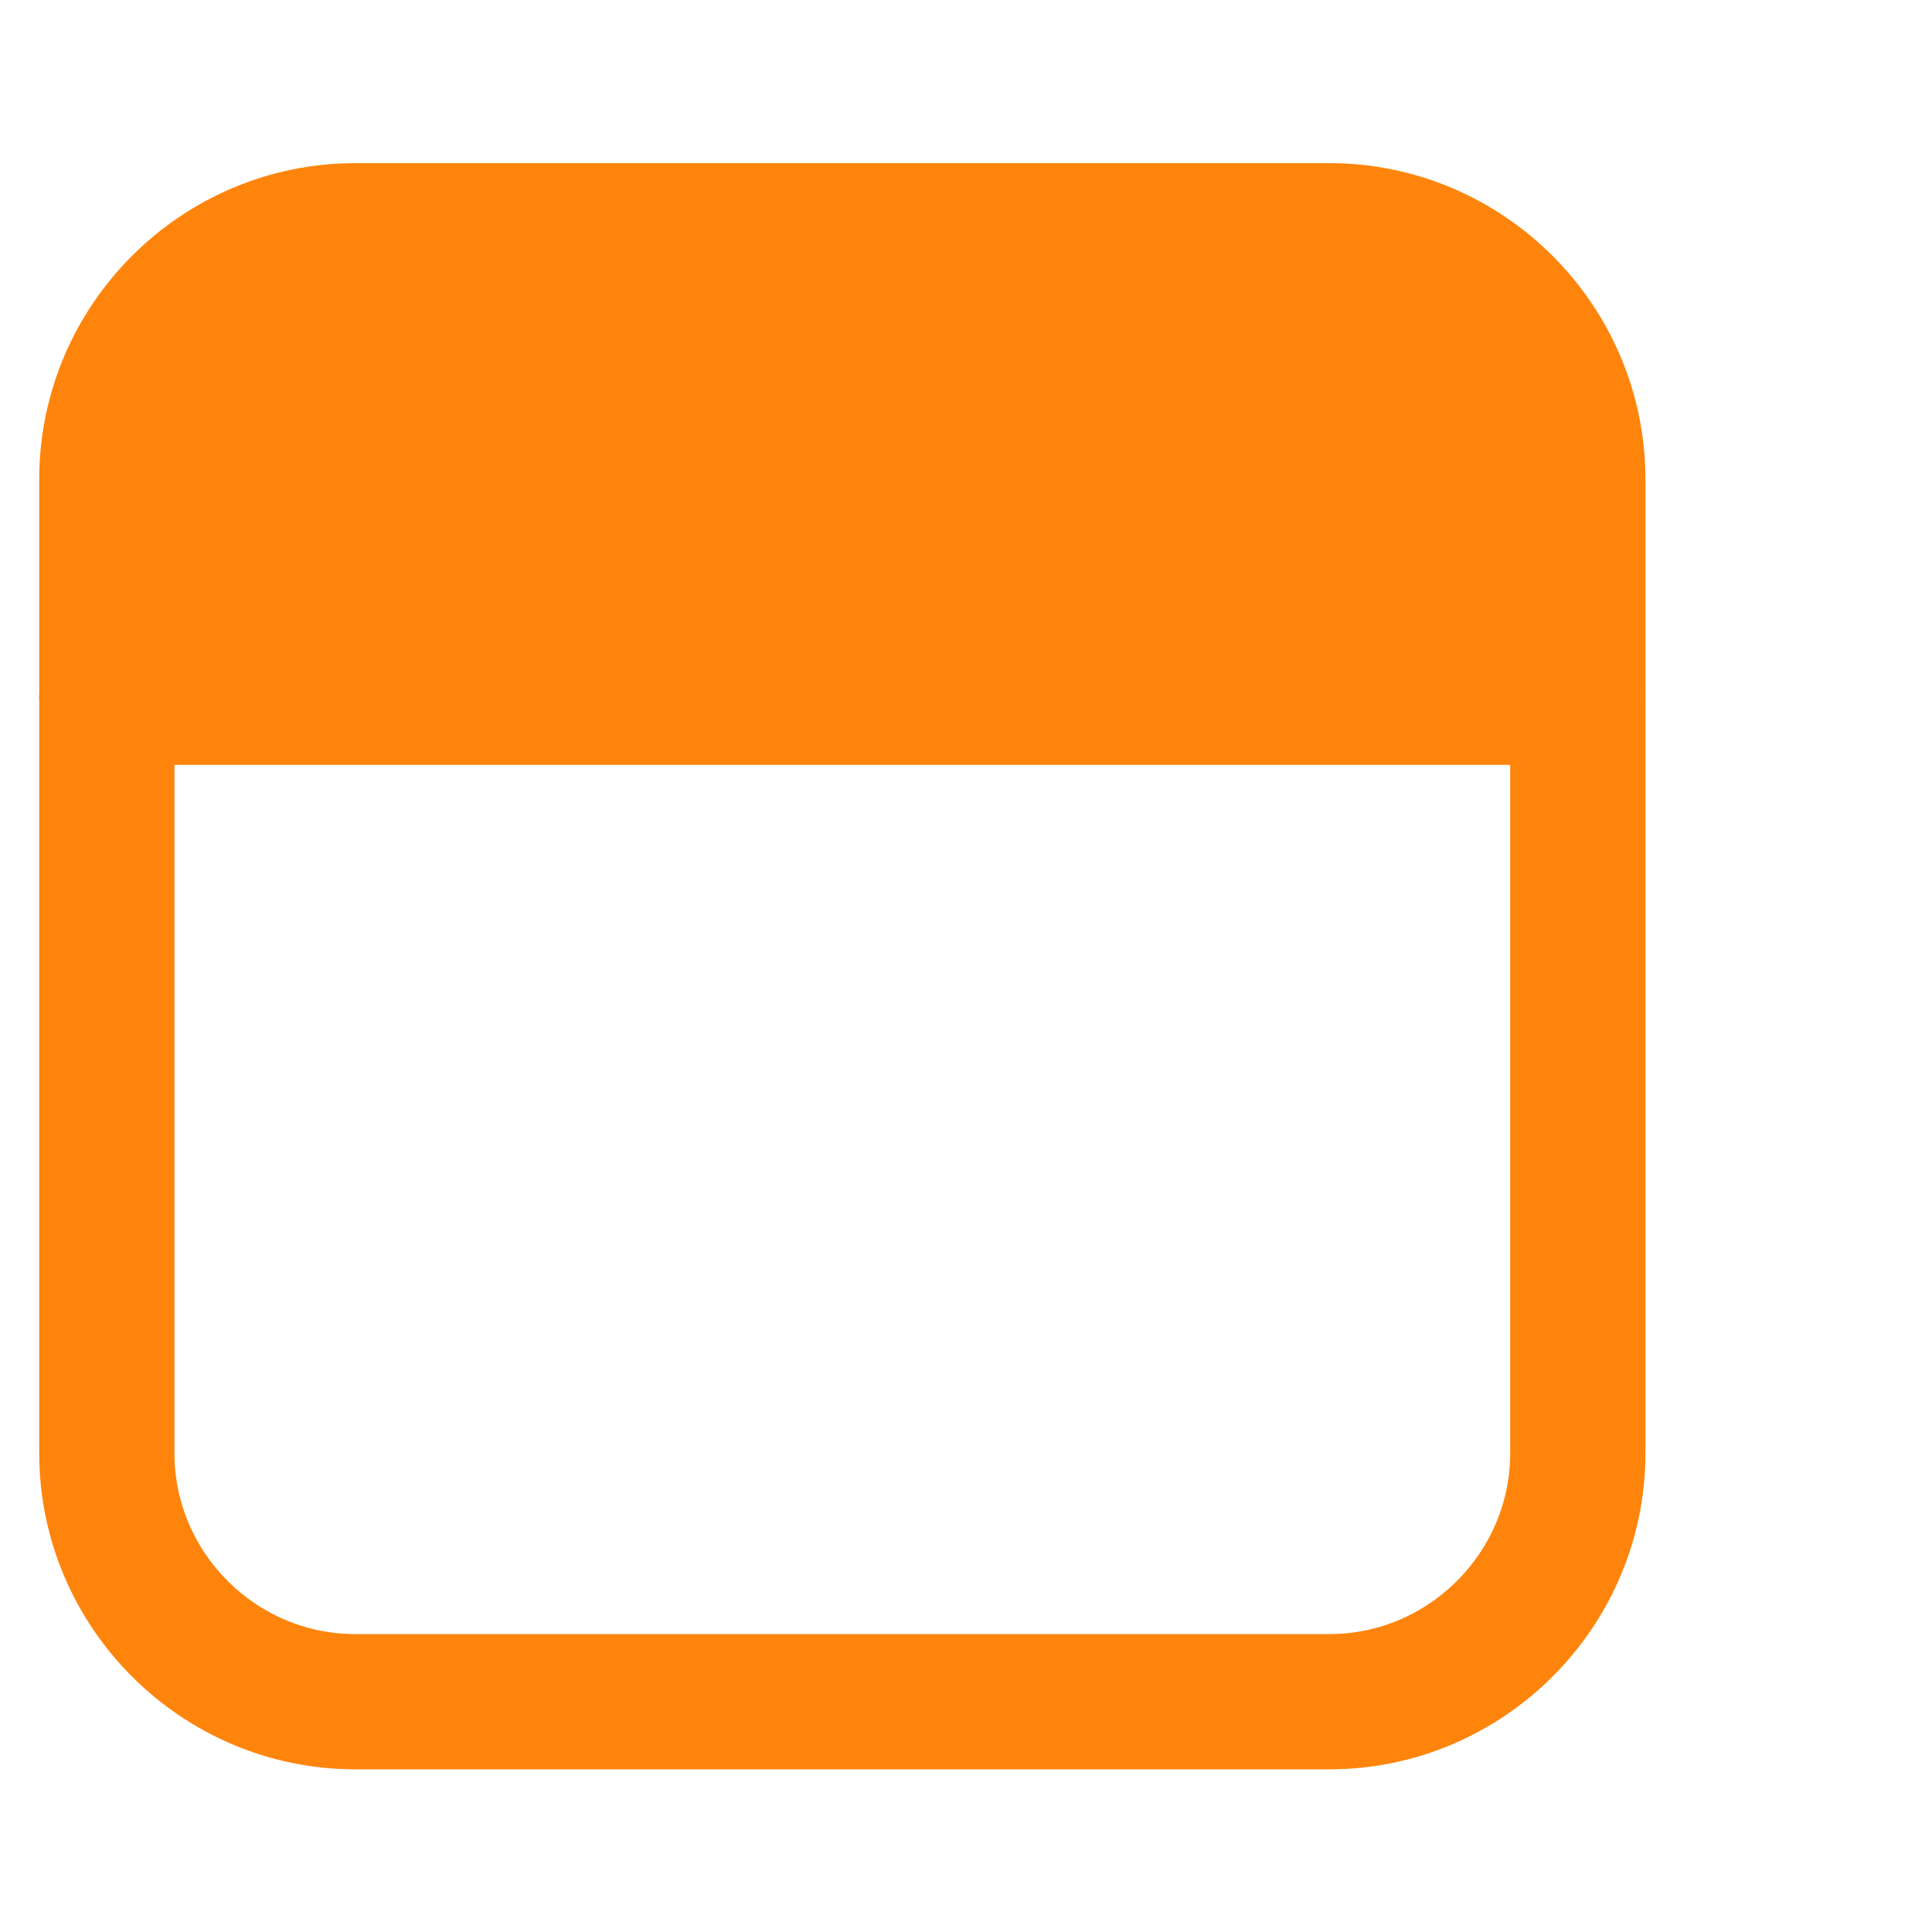
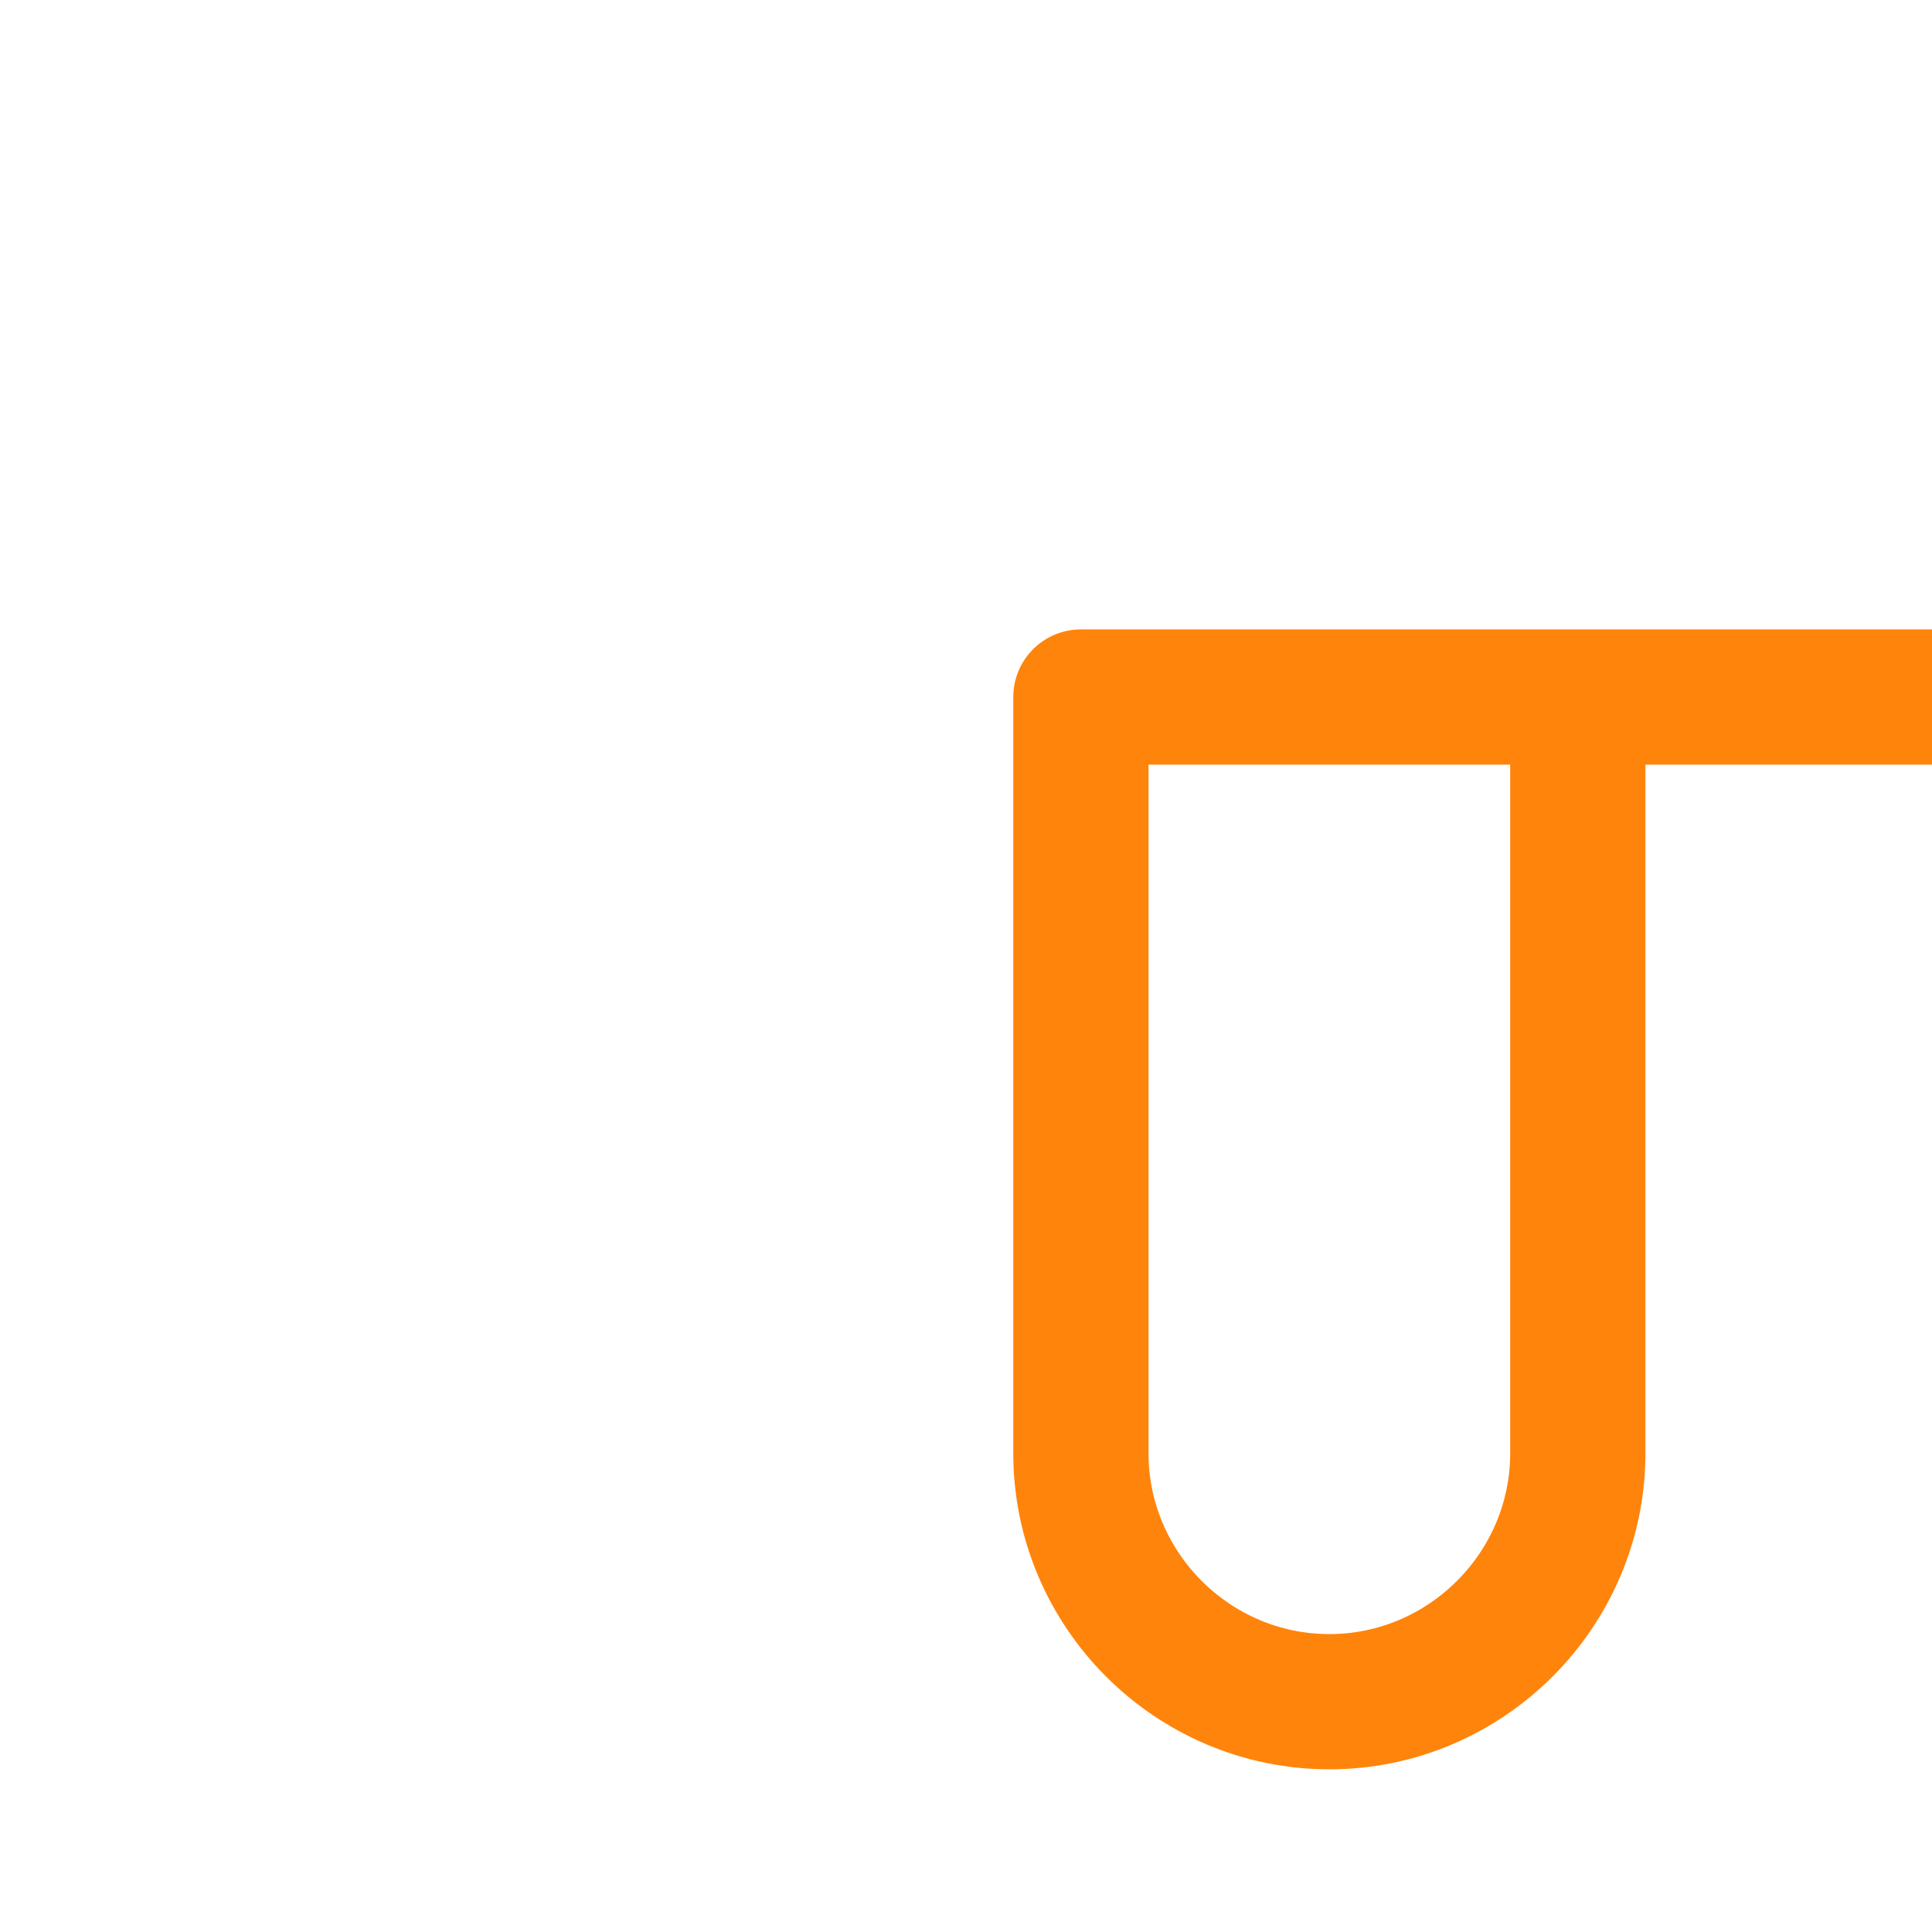
<svg xmlns="http://www.w3.org/2000/svg" width="100" height="100">
  <g stroke="#FF840B" stroke-width="7" stroke-linejoin="round" stroke-miterlimit="10">
-     <path fill="#FF840B" d="M81.667 24.804v11.274H5.53V24.804c0-7.078 5.782-12.86 12.86-12.86h50.417c7.069-.001 12.86 5.782 12.86 12.86z" />
-     <path fill="none" d="M81.667 36.078v39.143c0 7.068-5.791 12.859-12.86 12.859H18.39c-7.078 0-12.86-5.791-12.86-12.859V36.078h76.137z" />
+     <path fill="none" d="M81.667 36.078v39.143c0 7.068-5.791 12.859-12.86 12.859c-7.078 0-12.86-5.791-12.86-12.859V36.078h76.137z" />
  </g>
</svg>